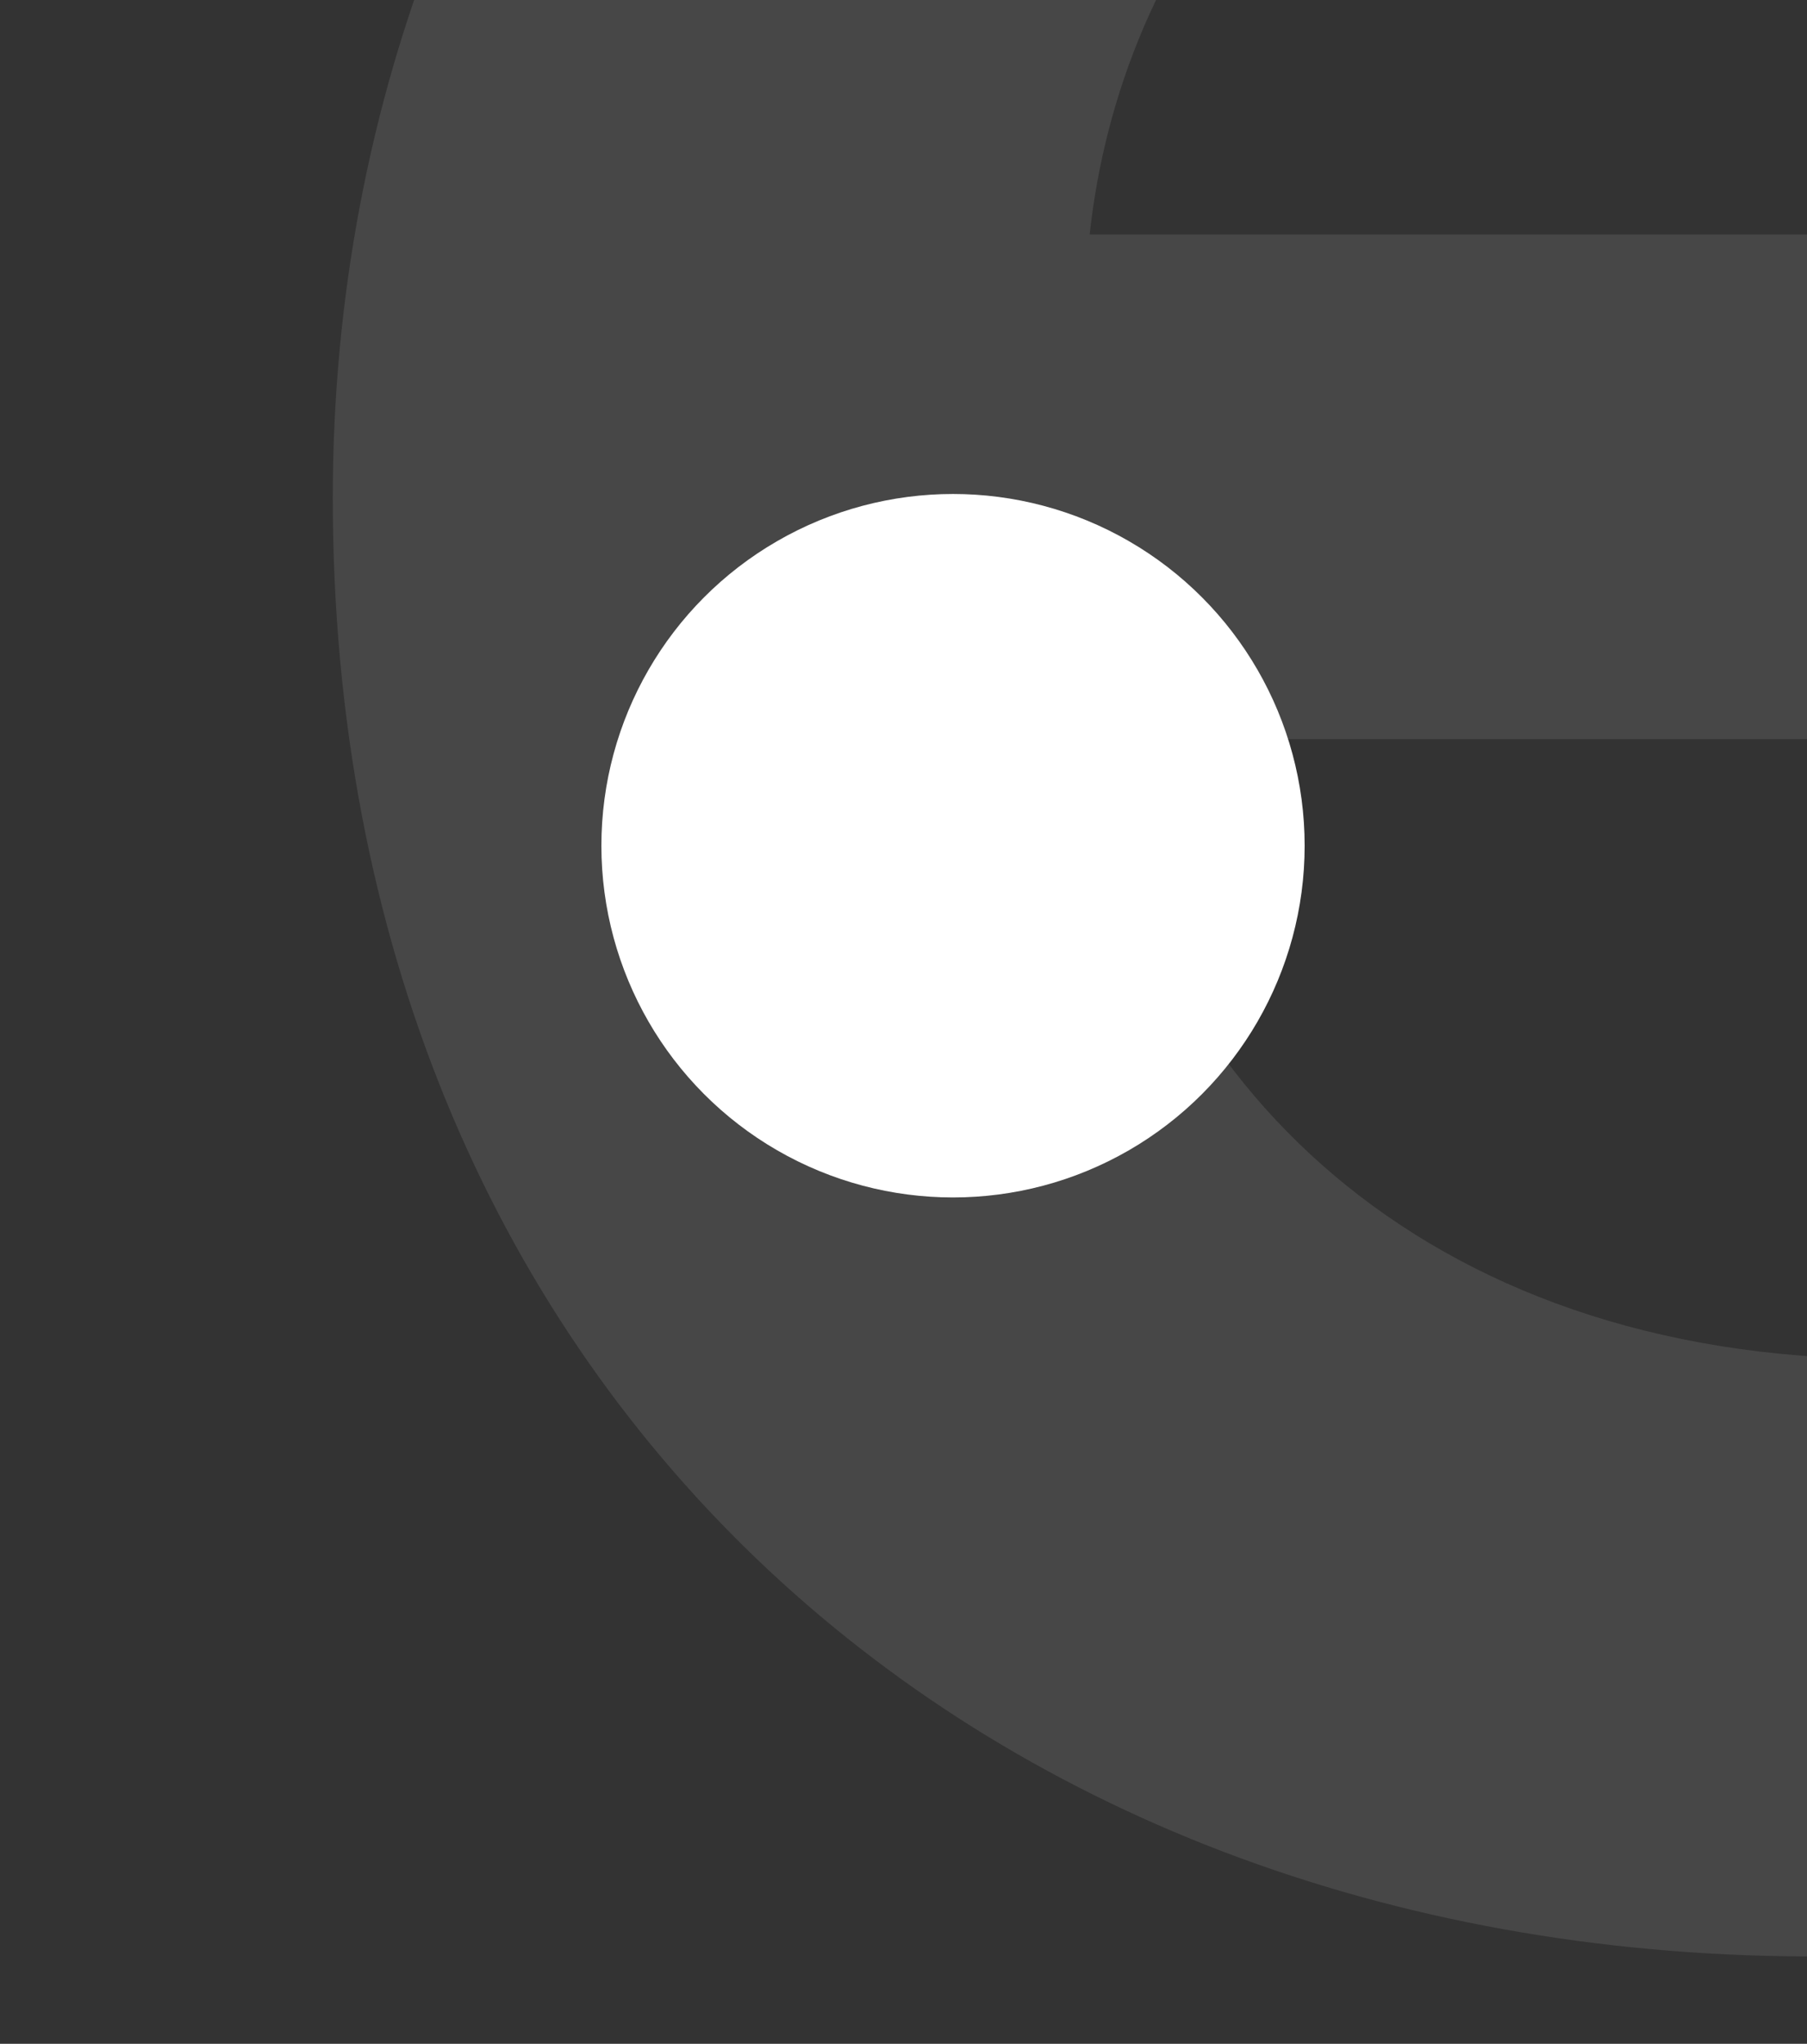
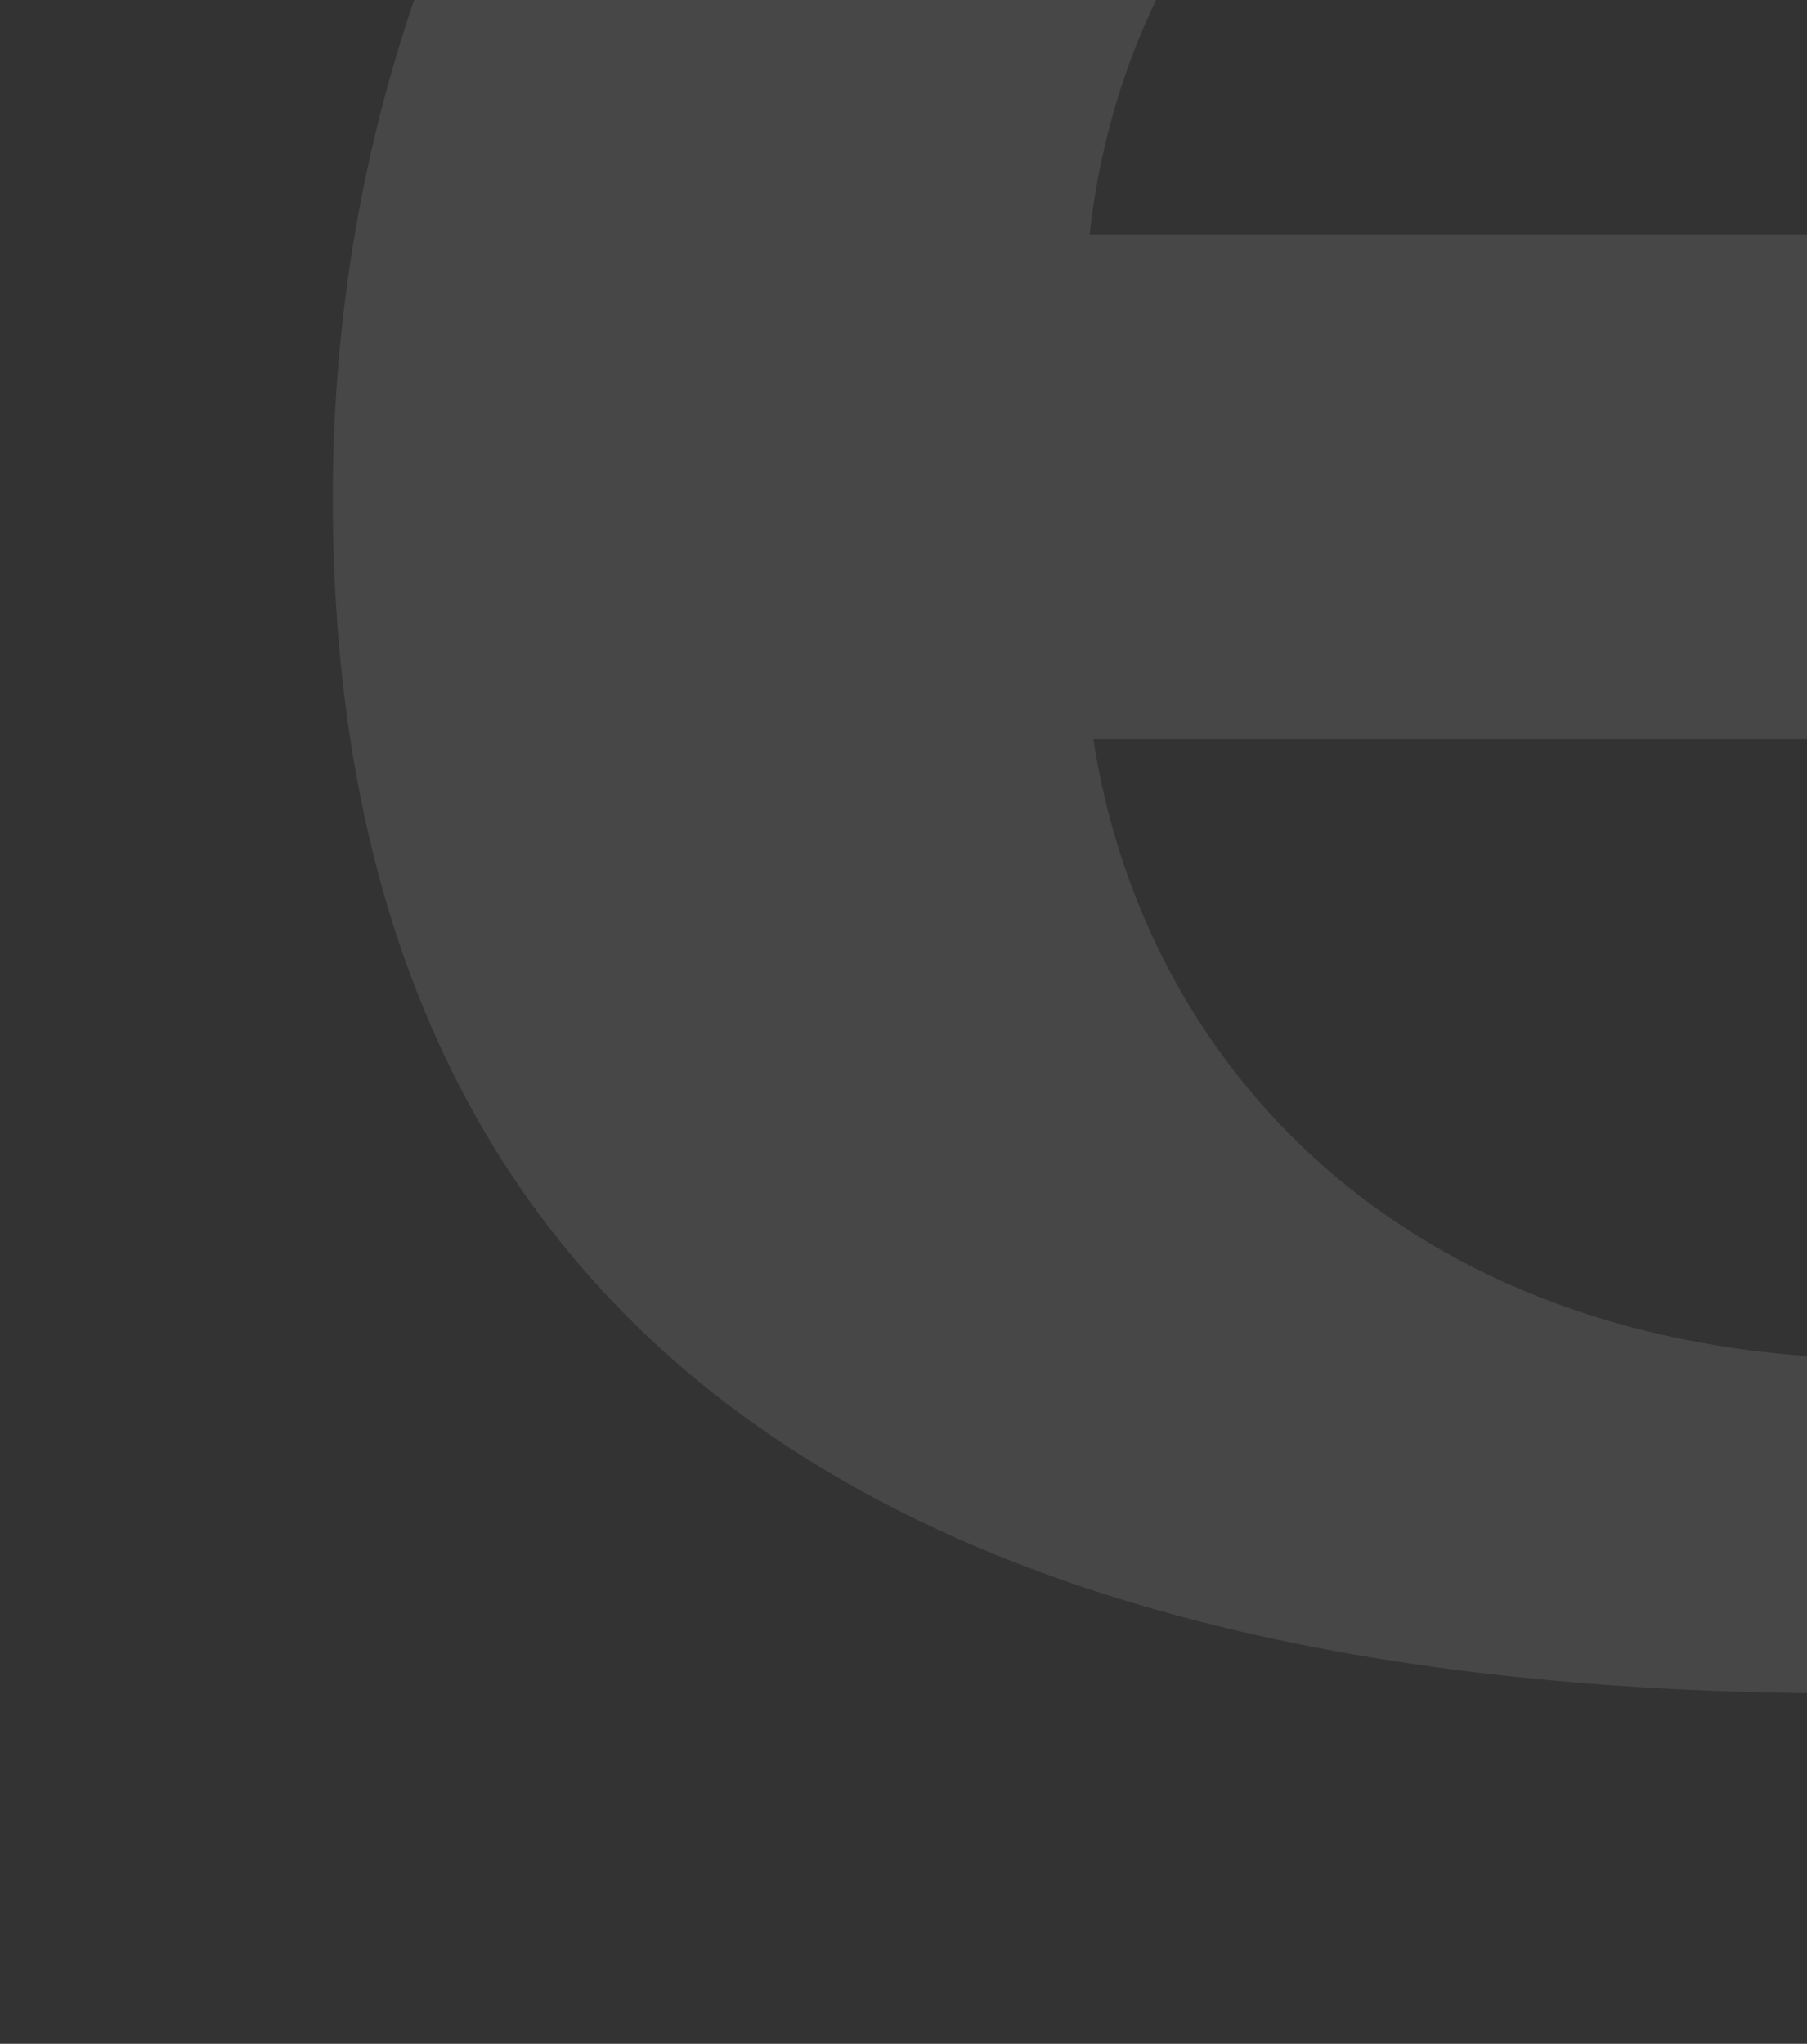
<svg xmlns="http://www.w3.org/2000/svg" width="100%" height="100%" viewBox="0 0 176 199" version="1.1" xml:space="preserve" style="fill-rule:evenodd;clip-rule:evenodd;stroke-linejoin:round;stroke-miterlimit:2;">
  <rect x="0" y="0" width="176" height="199" fill="#333333" stroke="none" />
  <g transform="matrix(4.971,0,0,4.971,32.413,-159.657)">
-     <path d="M0,41.871C0,26.169 11.631,13.521 28.06,13.521C44.343,13.521 55.174,25.661 55.174,43.252L55.174,46.596L14.902,46.596C15.92,53.211 21.299,58.736 30.458,58.736C35.038,58.736 41.362,56.845 44.779,53.502L51.176,62.952C45.797,67.895 37.292,70.439 28.859,70.439C12.503,70.367 0,59.244 0,41.871ZM28.06,25.152C19.191,25.152 15.411,31.331 14.83,36.71L41.508,36.71C41.071,31.549 37.437,25.152 28.06,25.152Z" style="fill:white;fill-opacity:0.1;fill-rule:nonzero;" />
+     <path d="M0,41.871C0,26.169 11.631,13.521 28.06,13.521C44.343,13.521 55.174,25.661 55.174,43.252L55.174,46.596L14.902,46.596C15.92,53.211 21.299,58.736 30.458,58.736C35.038,58.736 41.362,56.845 44.779,53.502L51.176,62.952C12.503,70.367 0,59.244 0,41.871ZM28.06,25.152C19.191,25.152 15.411,31.331 14.83,36.71L41.508,36.71C41.071,31.549 37.437,25.152 28.06,25.152Z" style="fill:white;fill-opacity:0.1;fill-rule:nonzero;" />
  </g>
  <g id="g12995" transform="matrix(1,0,0,1,-174,0)">
-     <circle id="circle12993" cx="266.823" cy="82.346" r="34.248" style="fill:white;" />
-   </g>
+     </g>
</svg>